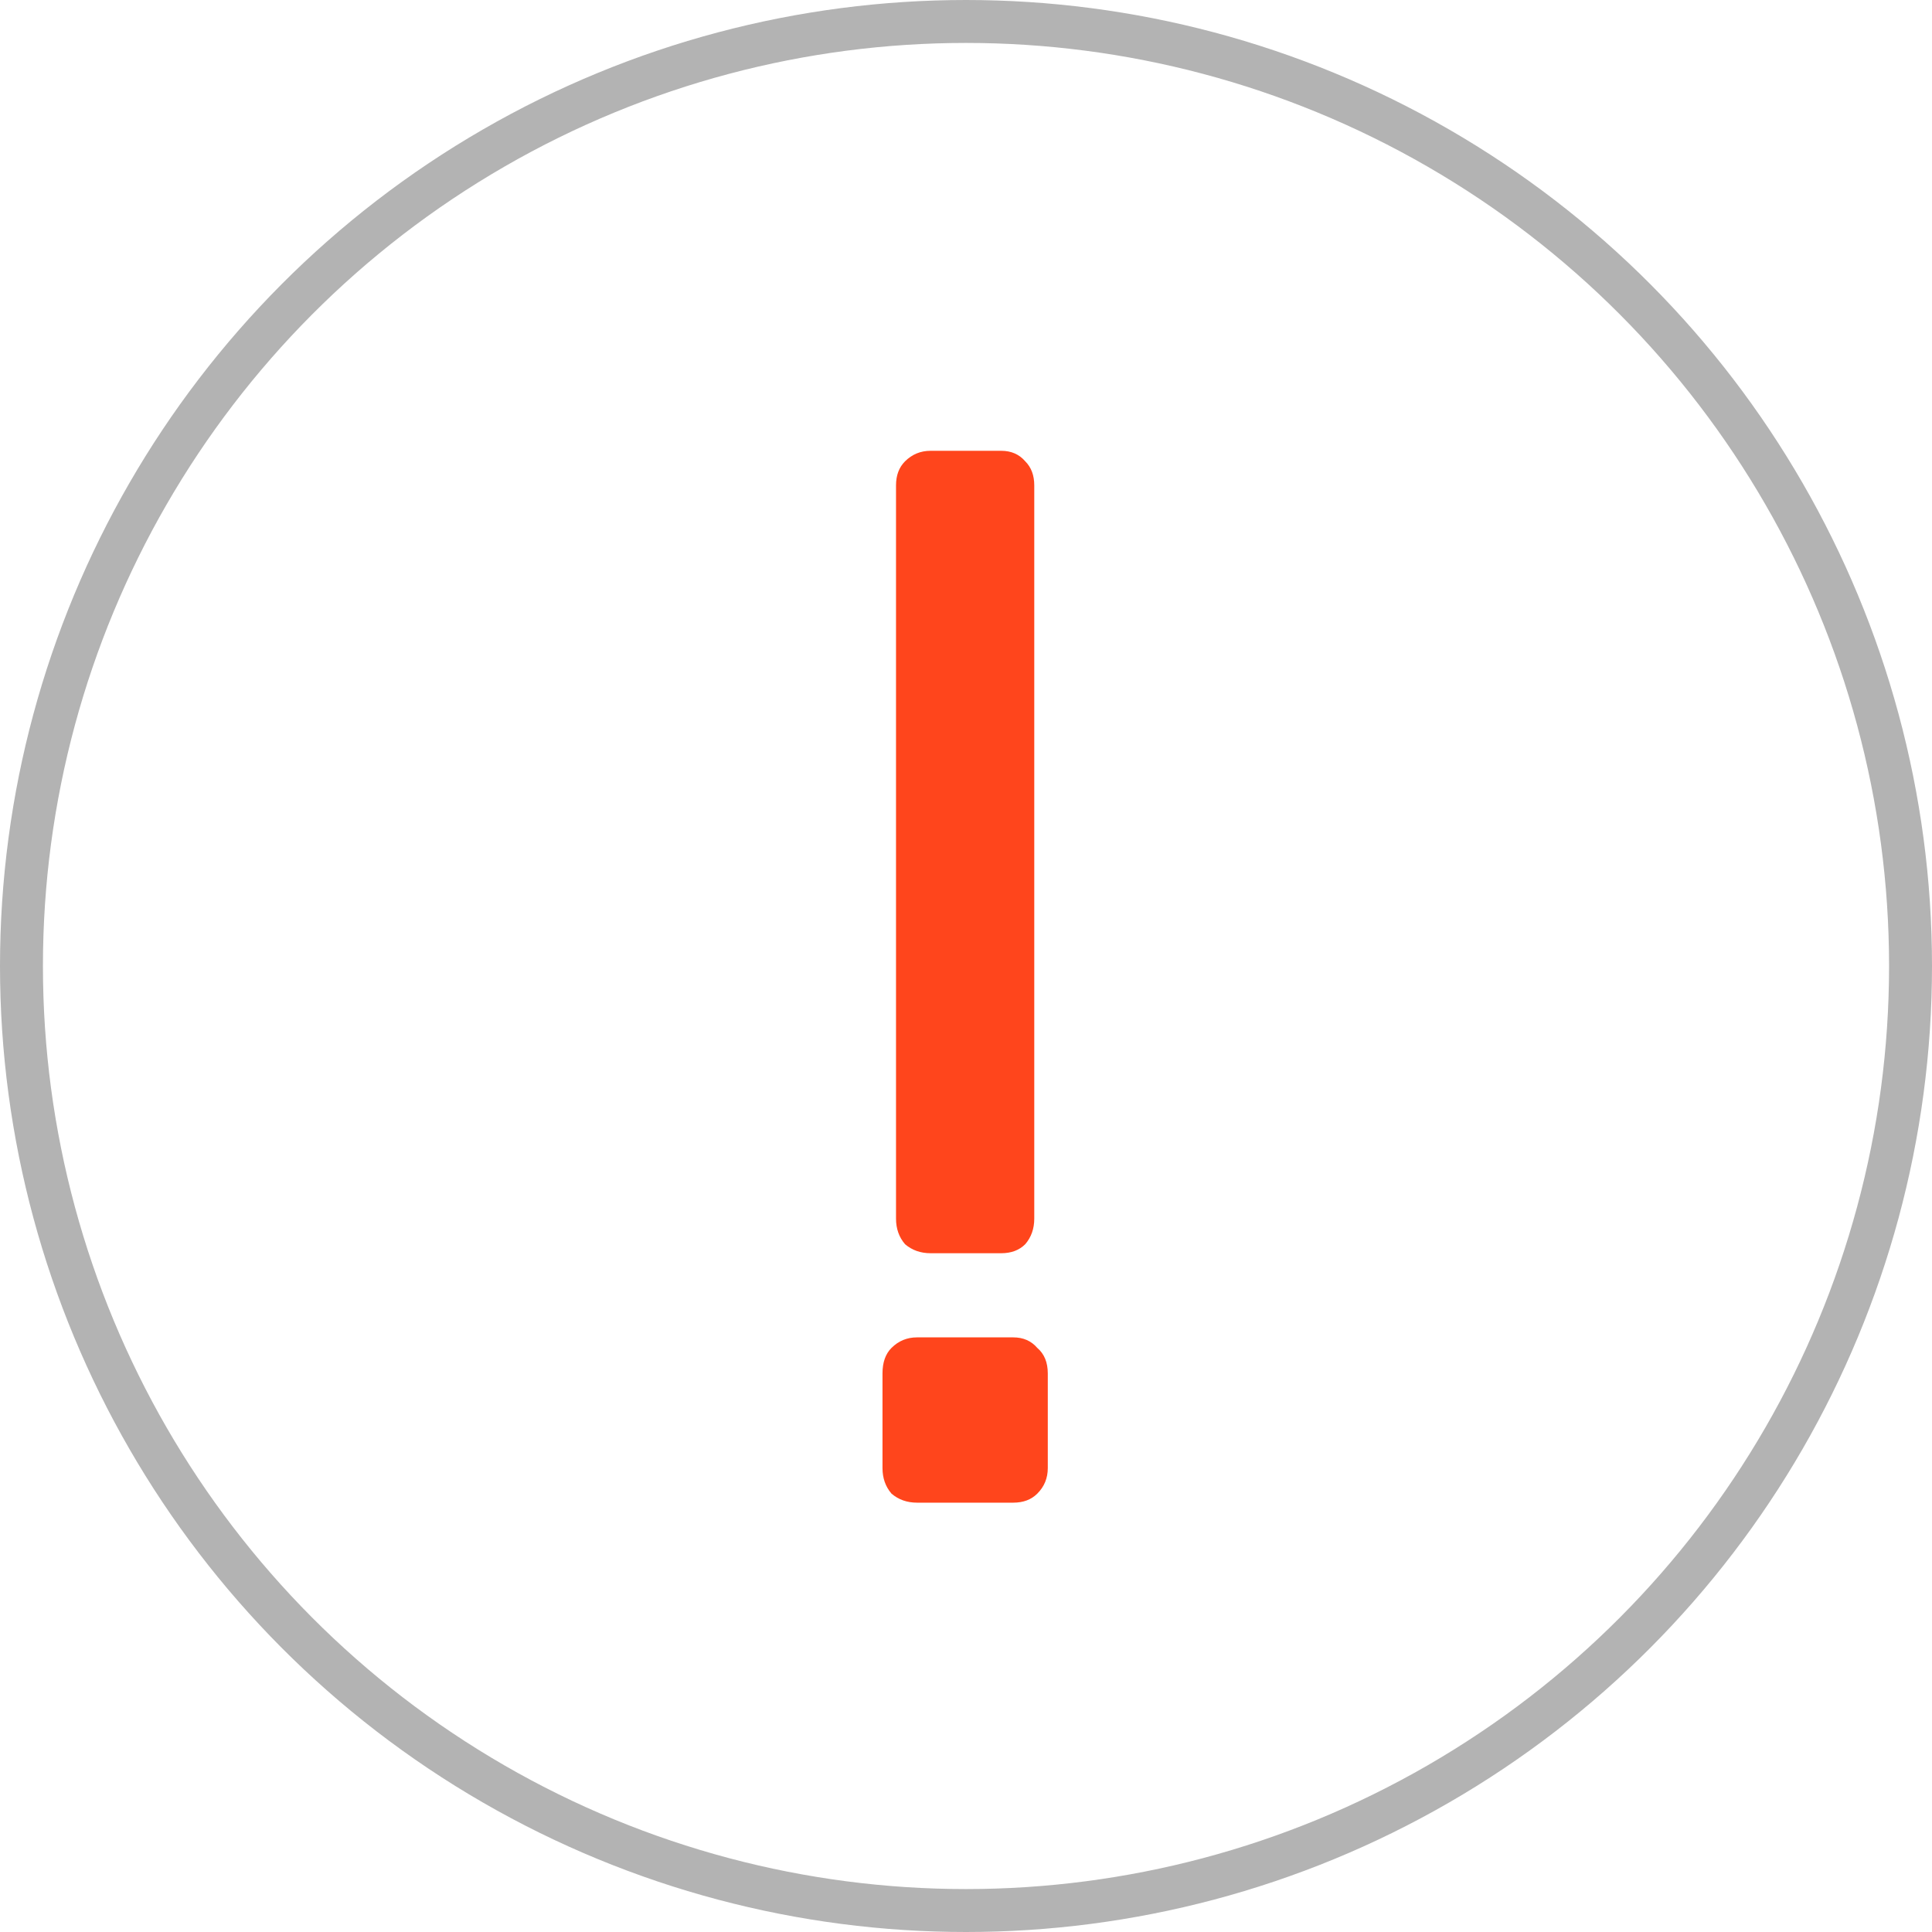
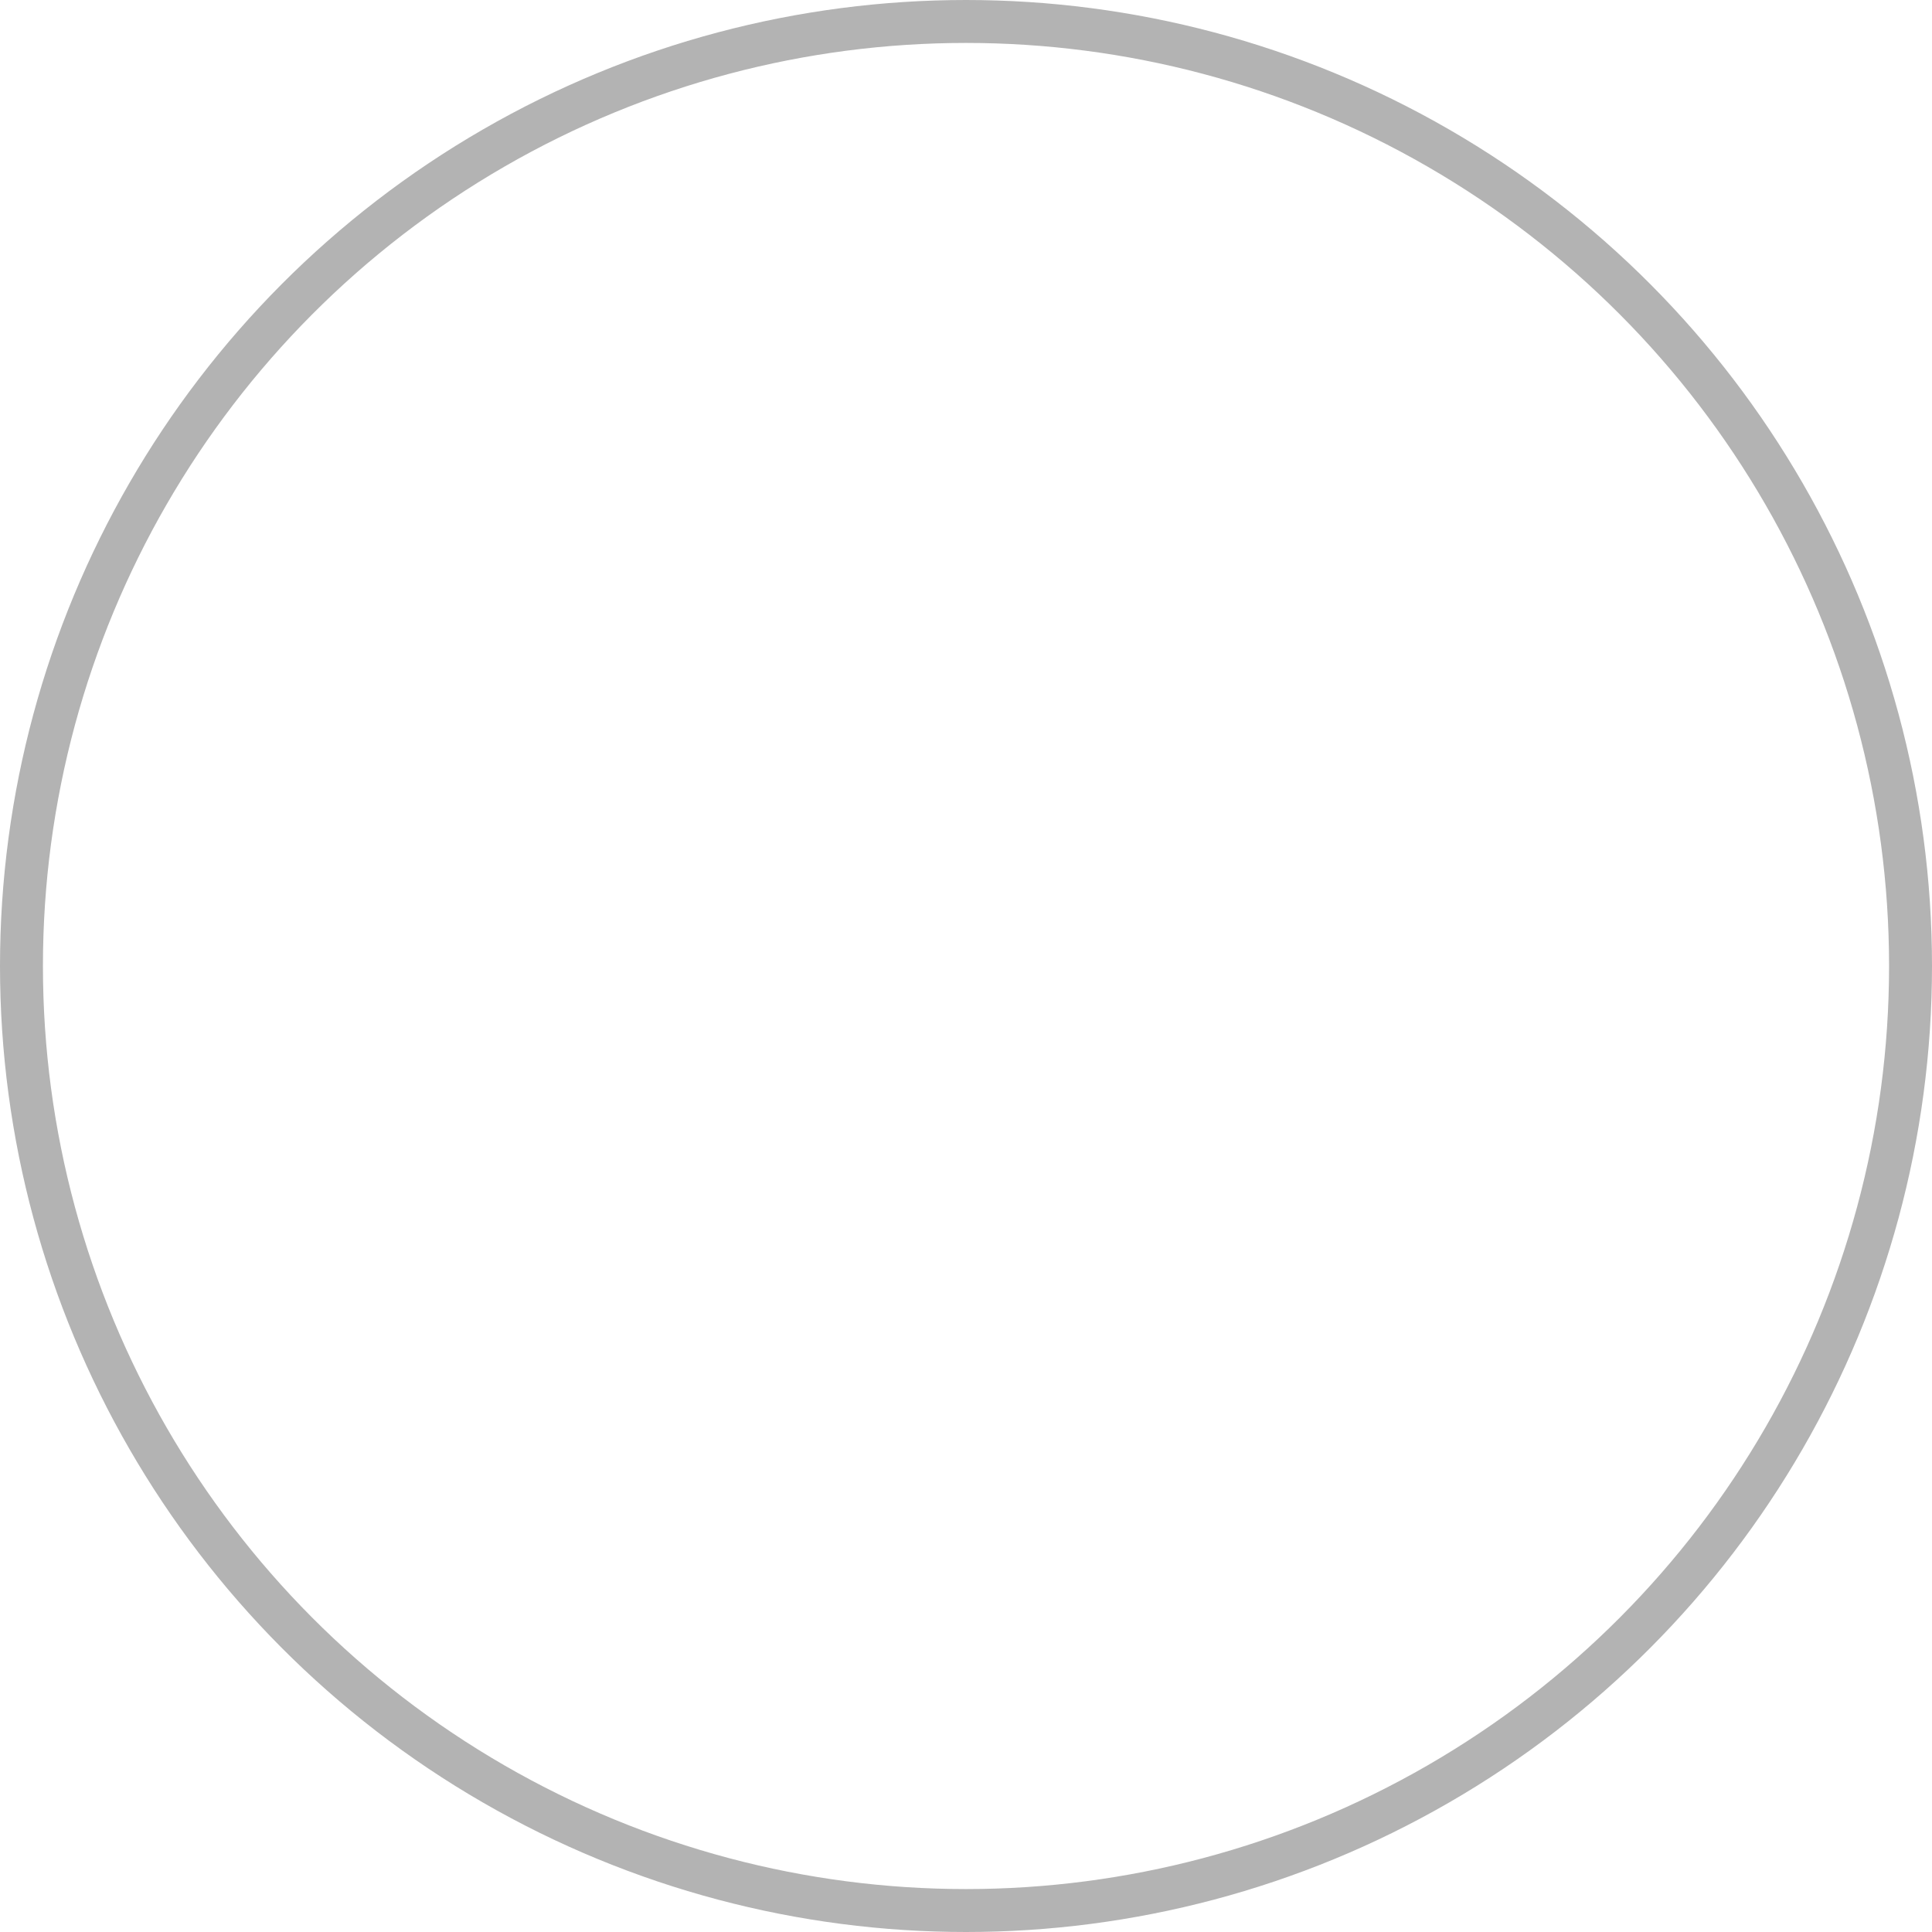
<svg xmlns="http://www.w3.org/2000/svg" width="45" height="45" viewBox="0 0 45 45" fill="none">
  <circle cx="22.5" cy="22.5" r="22" stroke="#B3B3B3" />
-   <path d="M21.675 29.19C21.442 29.19 21.244 29.12 21.08 28.98C20.94 28.817 20.87 28.618 20.87 28.385V11.305C20.87 11.072 20.94 10.885 21.08 10.745C21.244 10.582 21.442 10.5 21.675 10.5H23.32C23.554 10.5 23.74 10.582 23.88 10.745C24.02 10.885 24.09 11.072 24.09 11.305V28.385C24.09 28.618 24.02 28.817 23.88 28.98C23.74 29.12 23.554 29.19 23.32 29.19H21.675ZM21.36 35C21.127 35 20.929 34.93 20.765 34.79C20.625 34.627 20.555 34.428 20.555 34.195V31.99C20.555 31.733 20.625 31.535 20.765 31.395C20.929 31.232 21.127 31.15 21.36 31.15H23.6C23.834 31.15 24.02 31.232 24.16 31.395C24.324 31.535 24.405 31.733 24.405 31.99V34.195C24.405 34.428 24.324 34.627 24.16 34.79C24.02 34.93 23.834 35 23.6 35H21.36Z" fill="#FF451C" />
</svg>